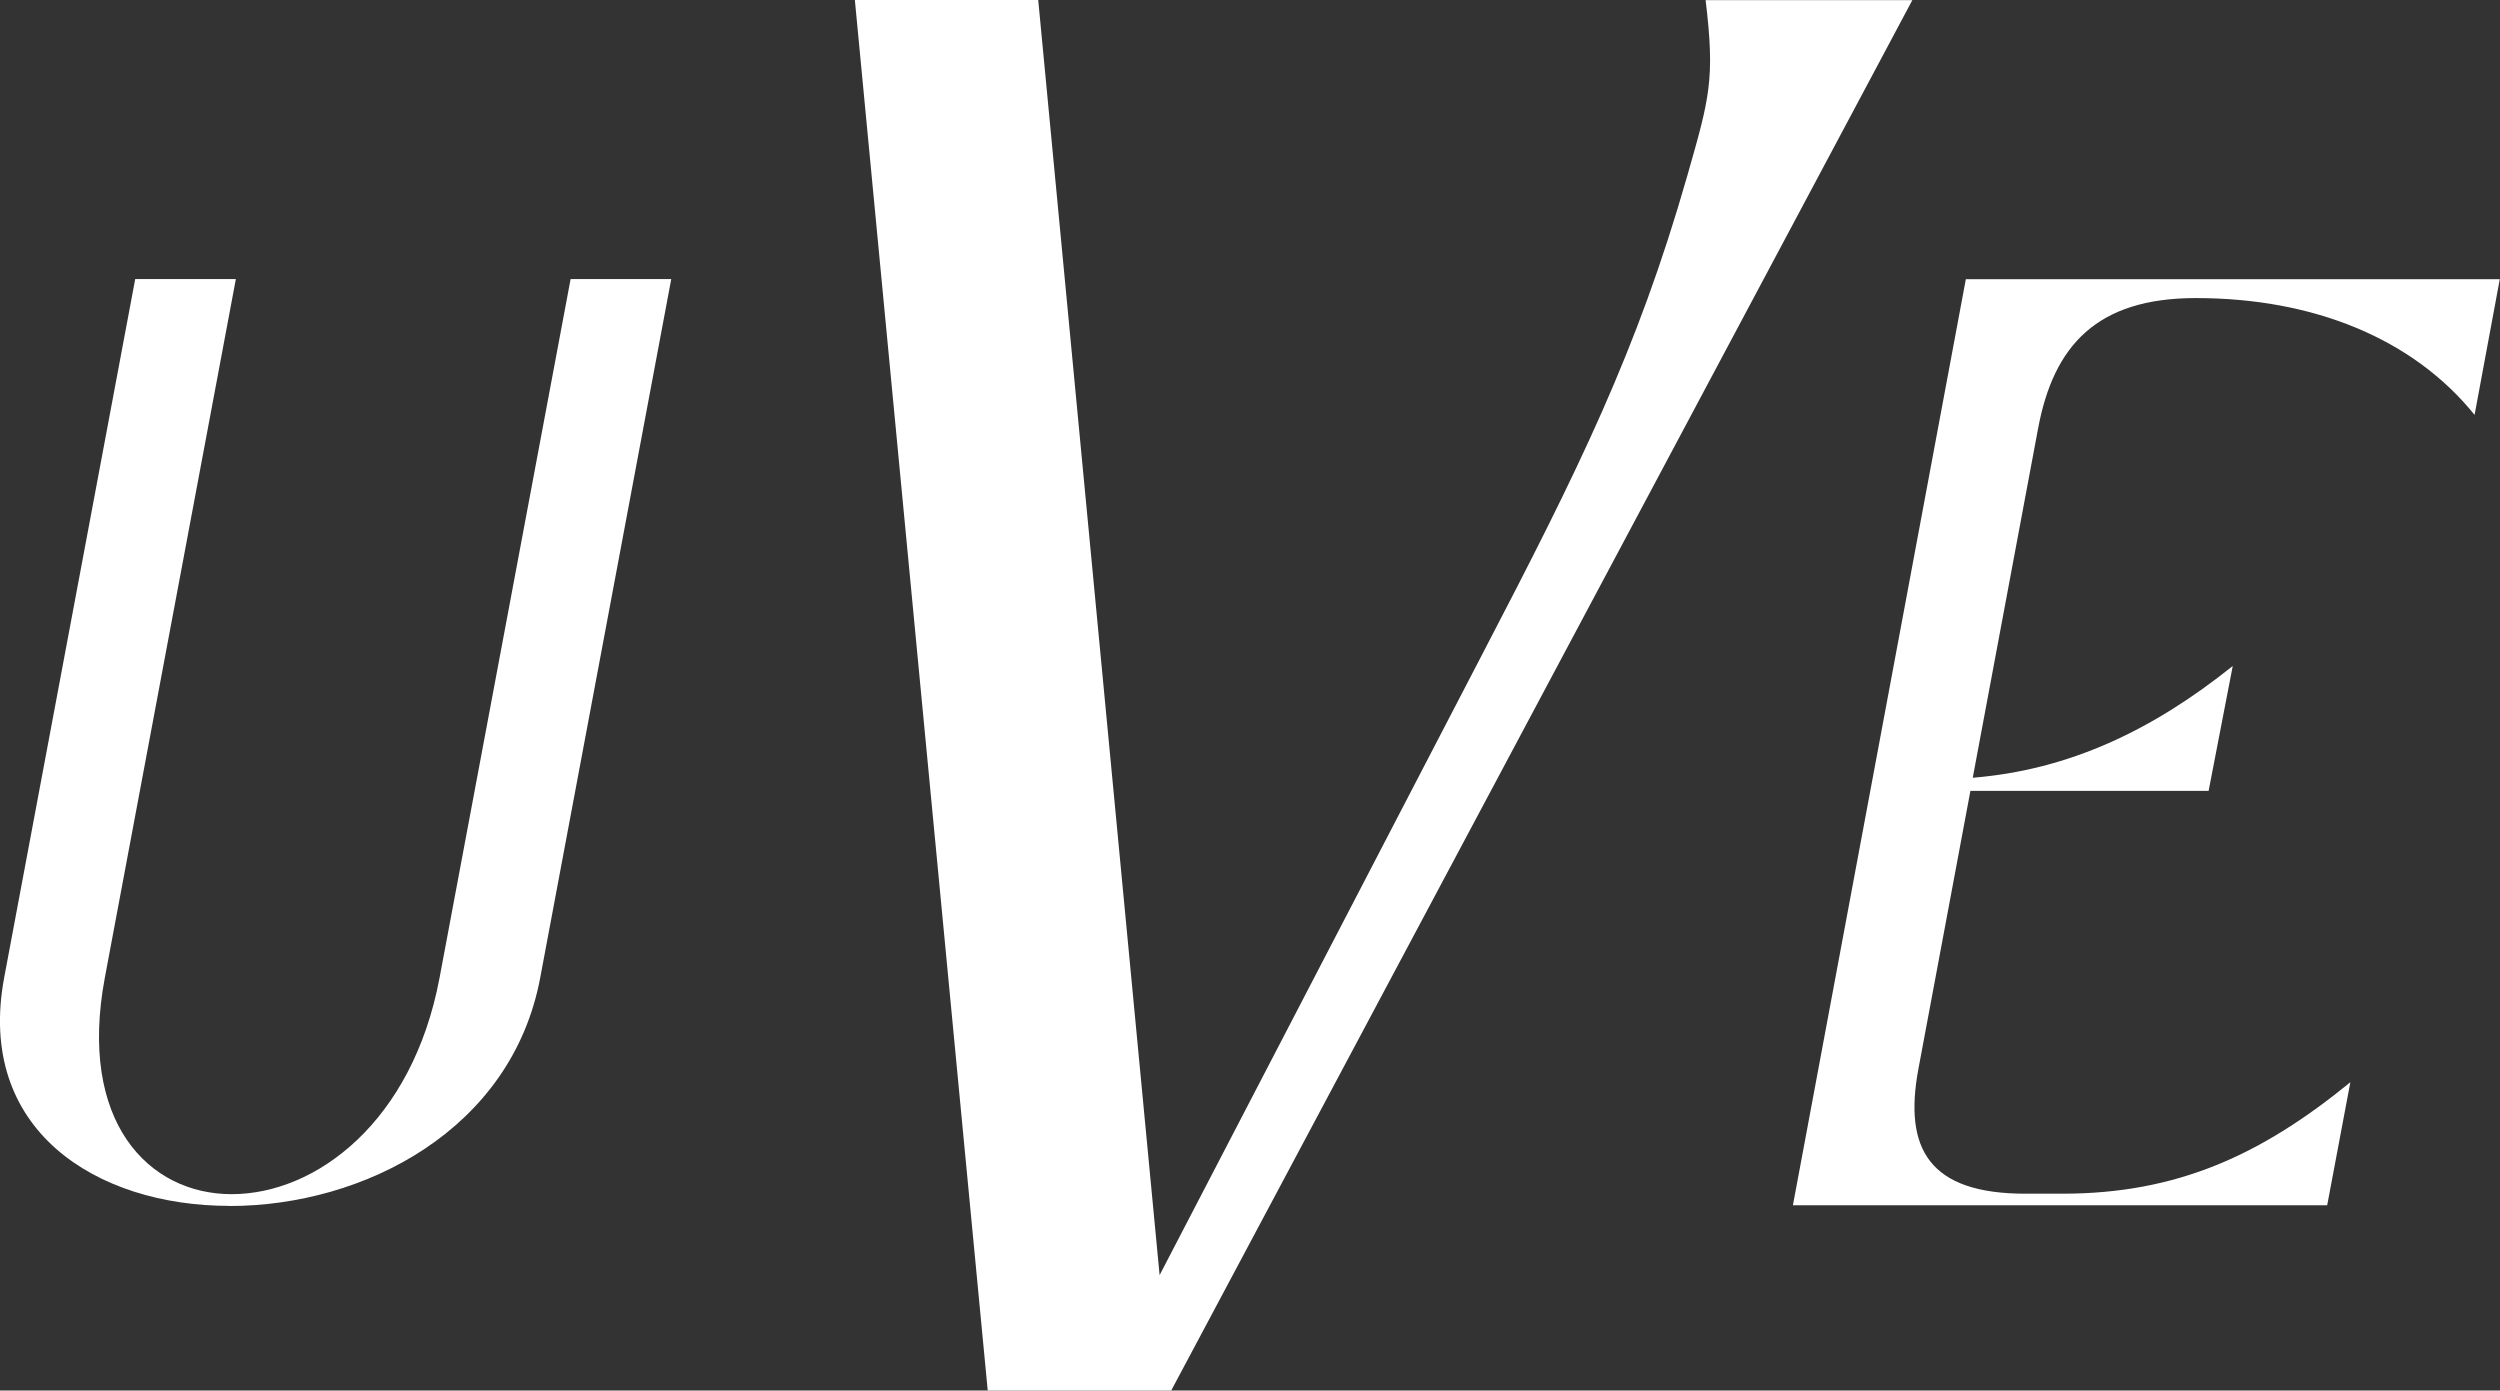
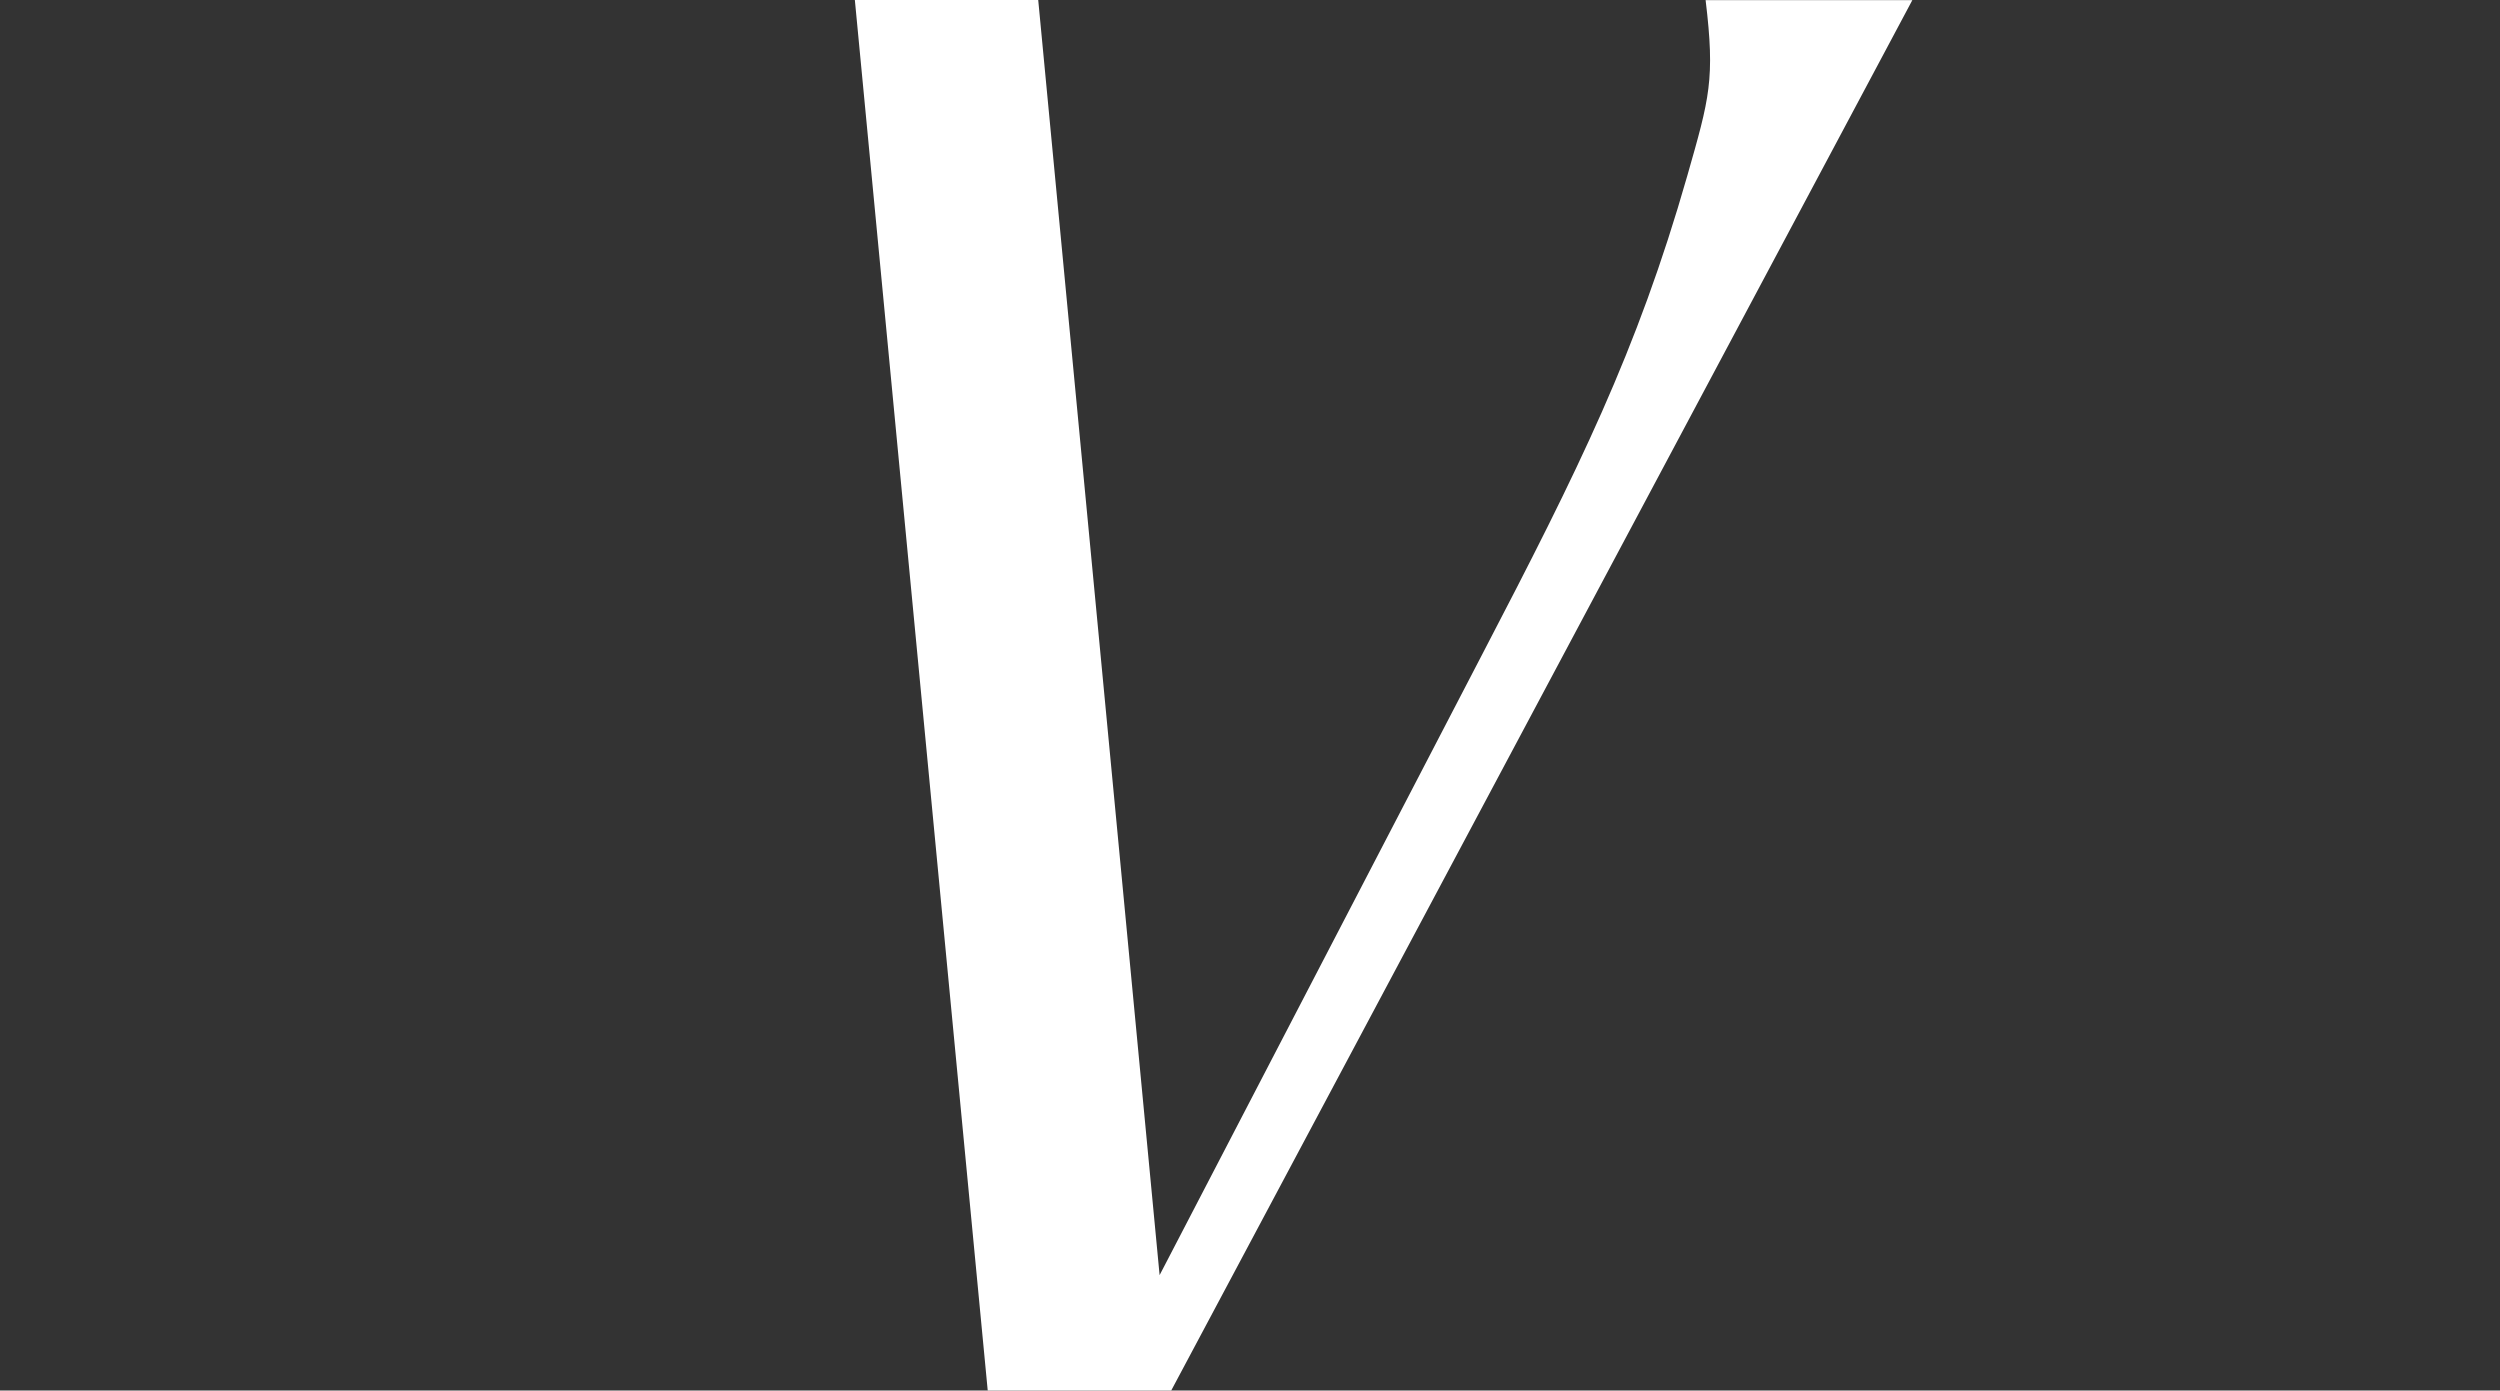
<svg xmlns="http://www.w3.org/2000/svg" id="uuid-c7c543ec-cea4-4b33-be4c-7e8498668b7d" viewBox="0 0 213.37 118.68">
  <rect x="0" y="0" width="213.37" height="118.68" fill="#333333" stroke="none" />
  <defs>
    <style>.uuid-ec224ab4-0afe-4bd2-acda-74a7a41755ab{fill:#fff;}</style>
  </defs>
  <g id="uuid-ed78829e-2cd4-4dc3-9689-25118163dc6f">
    <path class="uuid-ec224ab4-0afe-4bd2-acda-74a7a41755ab" d="M163.21.02l-63.25,118.66h-15.66L72.96,0h15.65l10.36,108.83,27.57-53.05c8.15-15.65,13.17-25.75,17.47-40.79,1.89-6.63,2.38-8.2,1.56-14.98h17.64Z" />
-     <path class="uuid-ec224ab4-0afe-4bd2-acda-74a7a41755ab" d="M19.58,102.93c11.49,0,24.1-6.5,26.53-19.5l11.18-59.61h-8.59l-11.18,59.61c-2.31,12.33-10.56,18.49-17.75,18.49-7.09,0-13.13-6.17-10.82-18.49l11.18-59.61h-8.59L.36,83.42c-2.44,13,7.83,19.5,19.22,19.5Z" />
-     <path class="uuid-ec224ab4-0afe-4bd2-acda-74a7a41755ab" d="M200.63,92.34c-7.66,6.26-14.83,9.54-24.62,9.54h-3.15c-8.21,0-10.4-3.83-9.13-10.64l4.44-23.74h20.33l2.06-10.66c-6.88,5.51-13.98,8.87-22.19,9.54l5.58-29.83c1.33-7.09,5.04-11.11,13.46-11.11,10.03,0,18.52,3.44,23.79,9.97l2.15-11.58h-45.57l-14.76,79.04h45.6s1.98-10.52,1.98-10.52Z" />
  </g>
</svg>